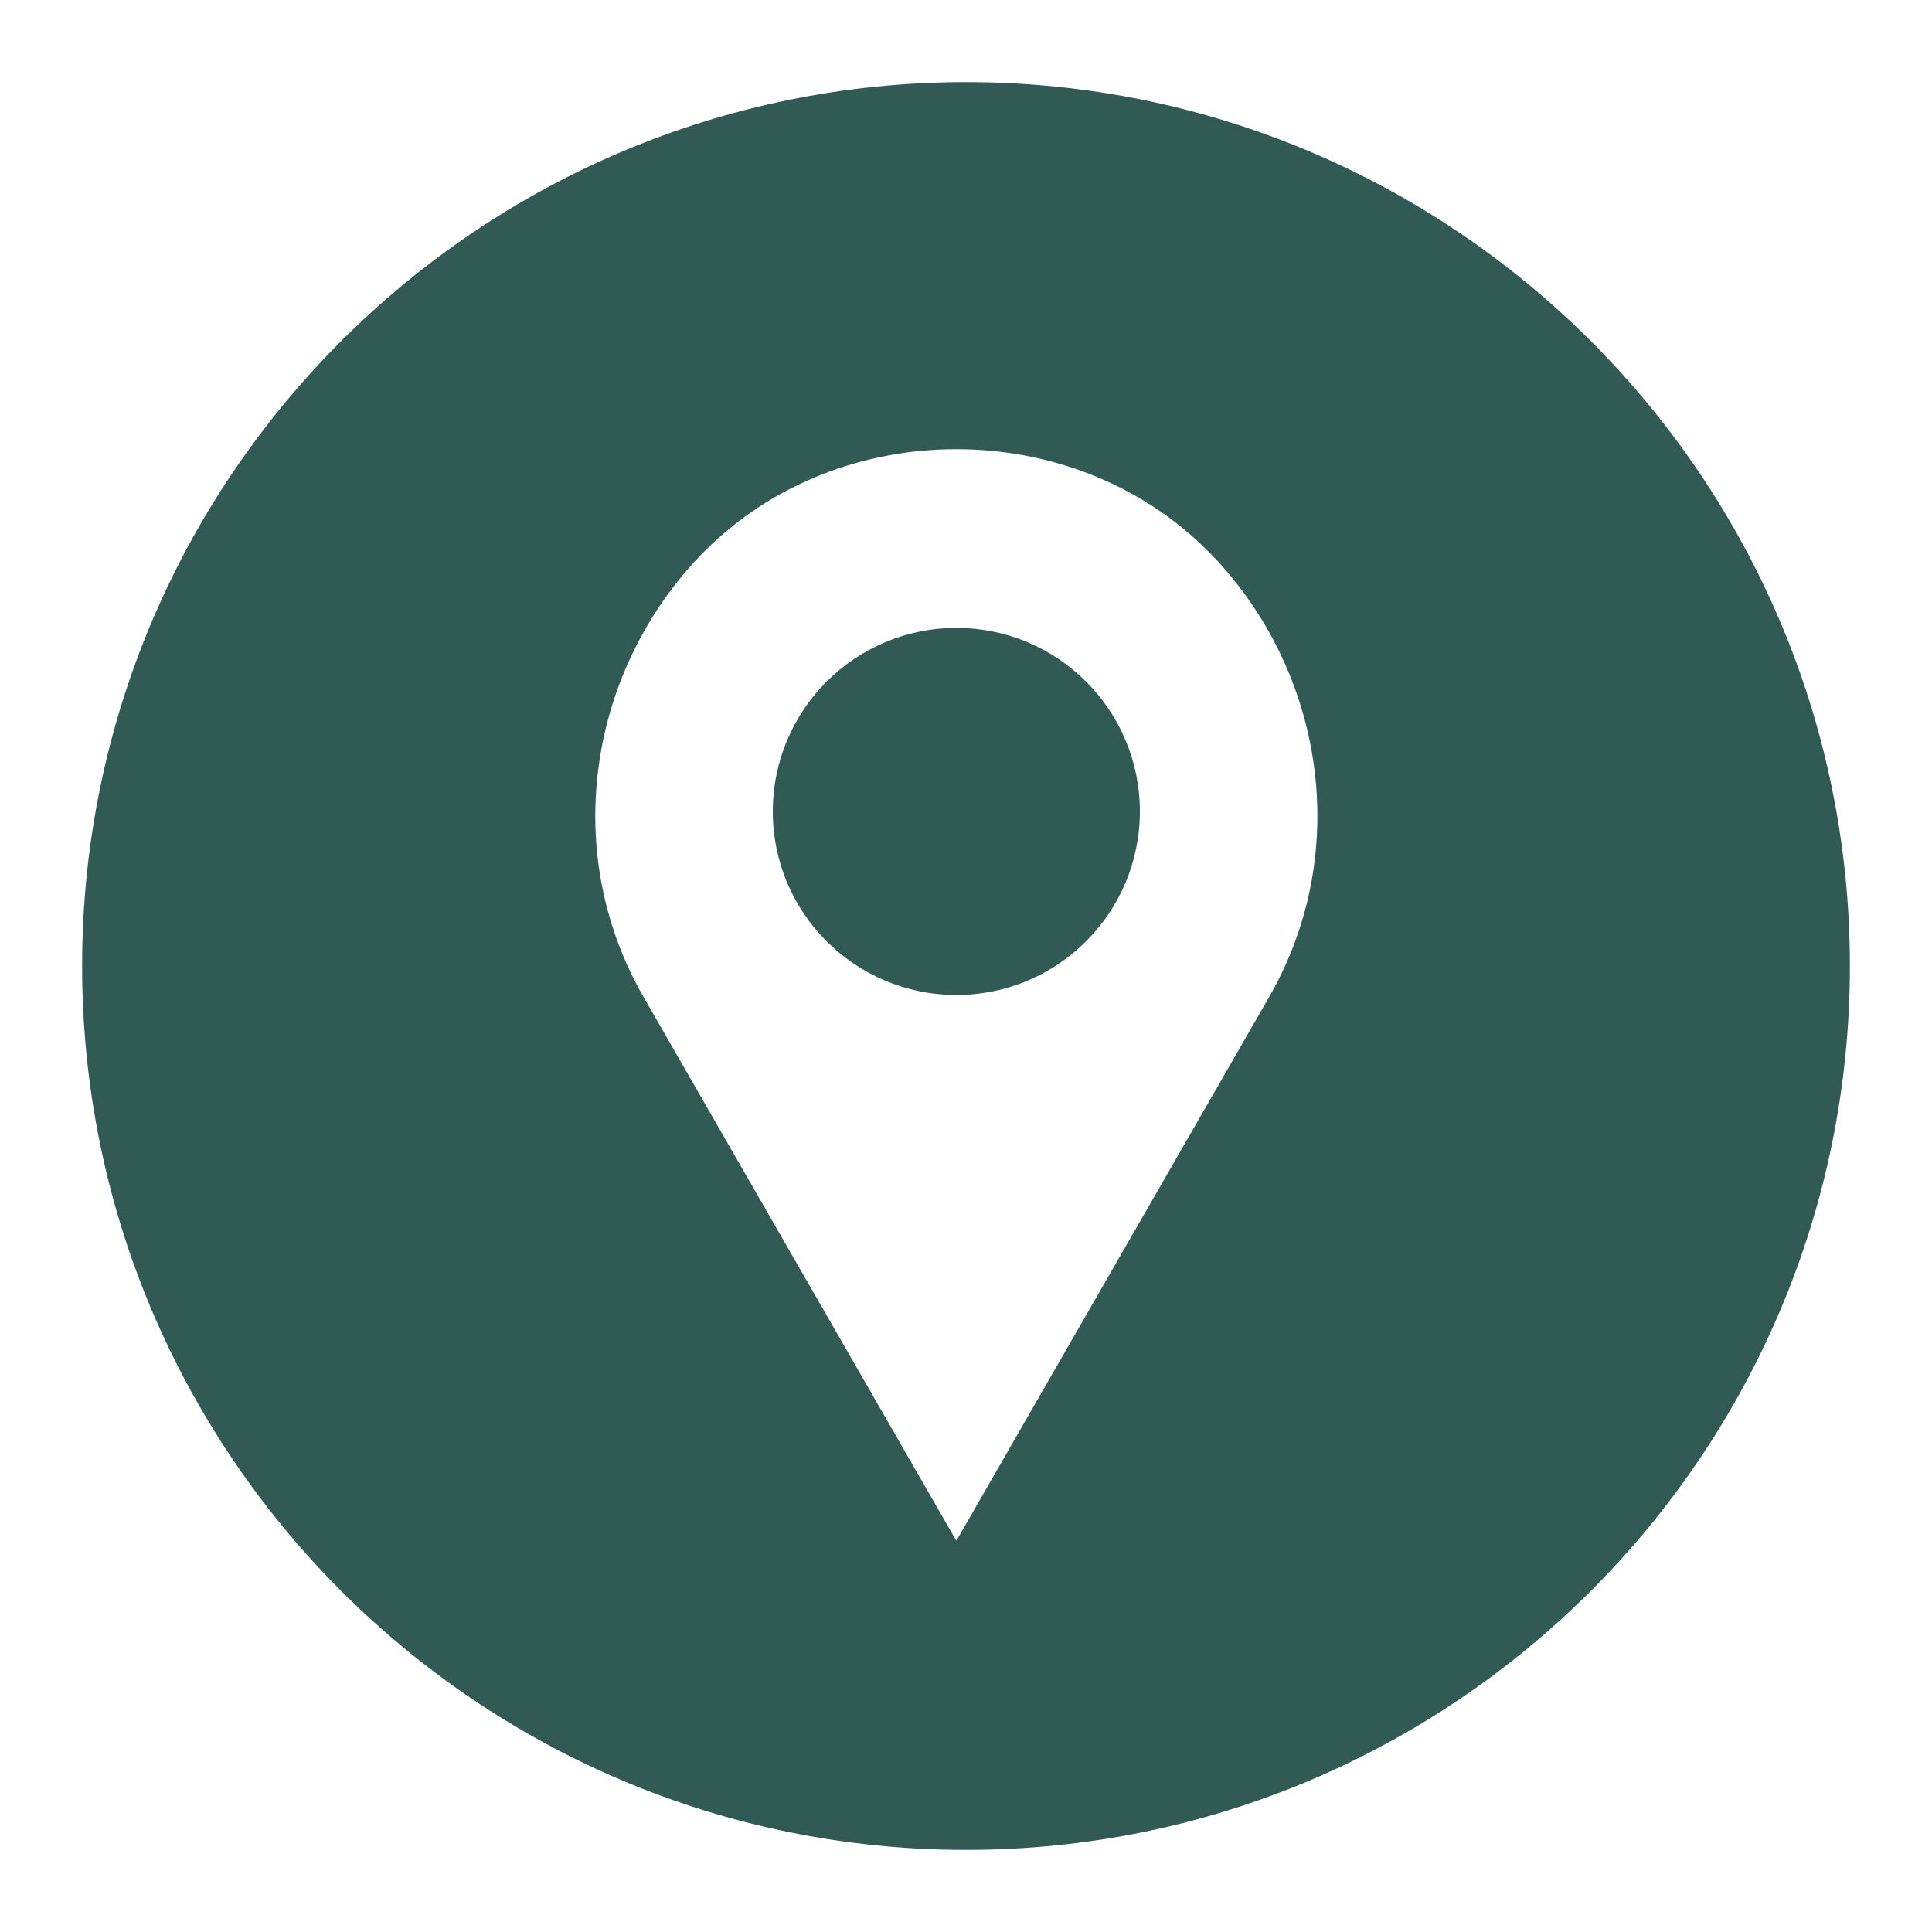
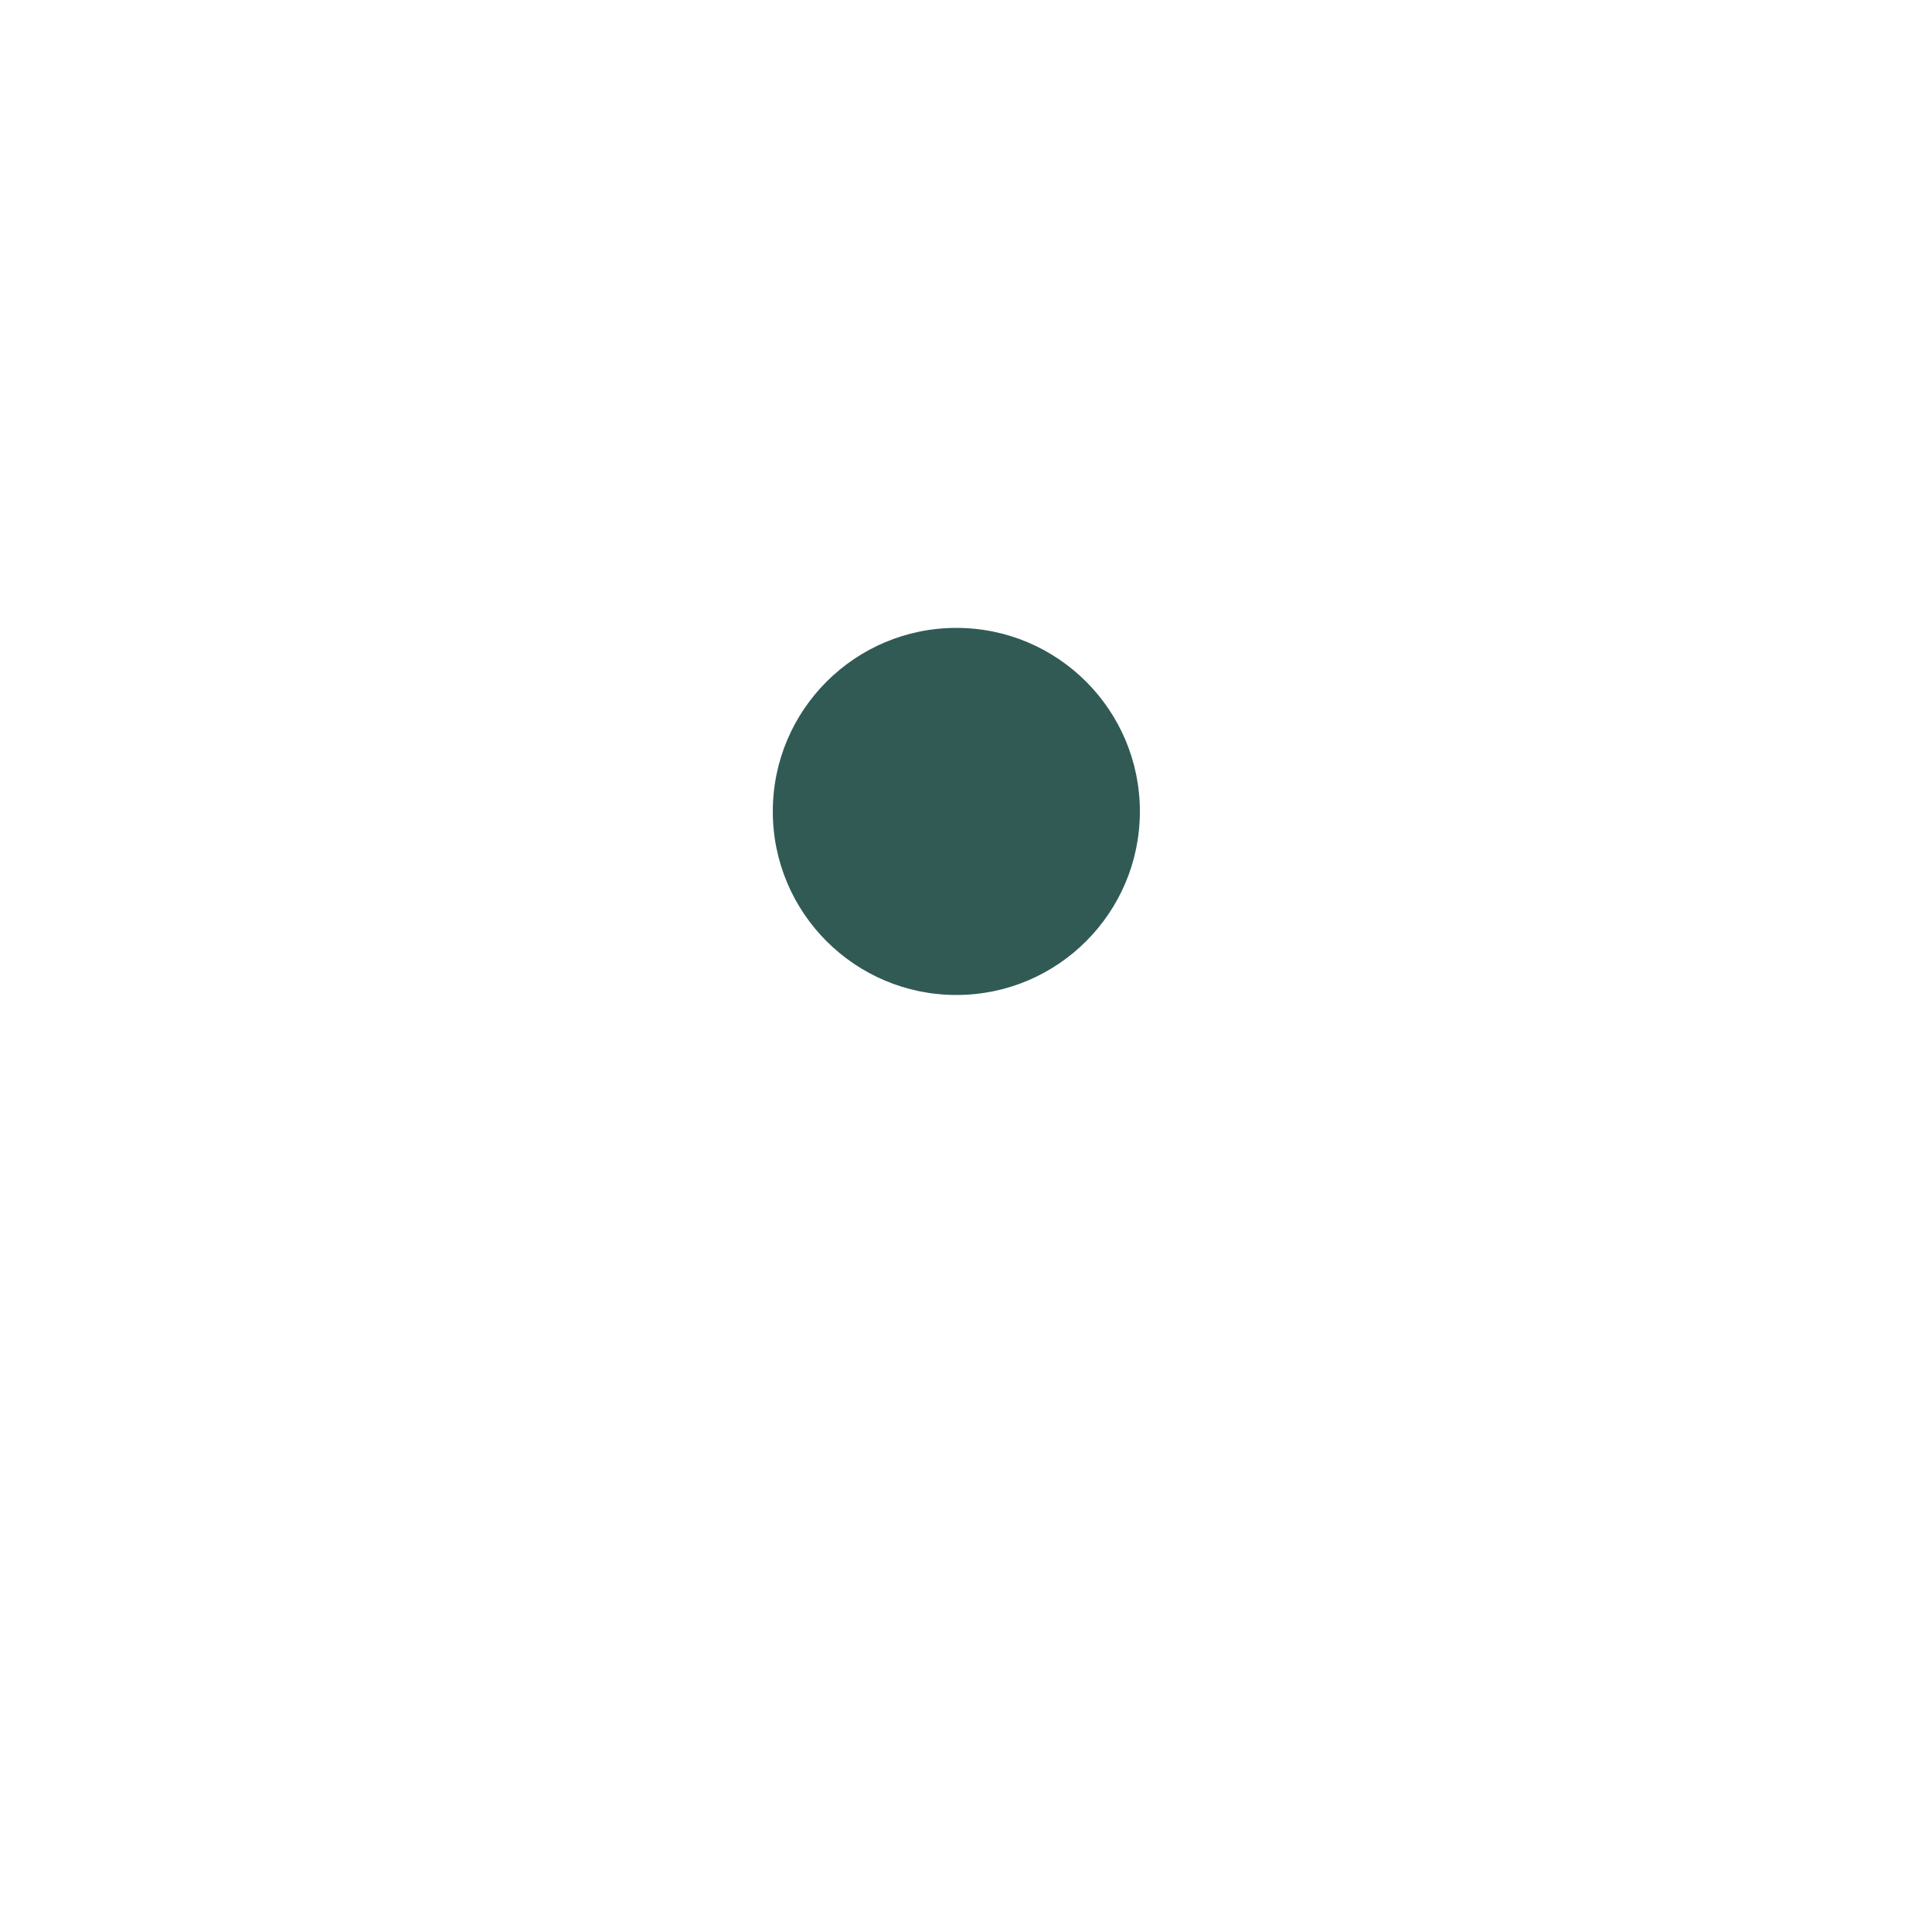
<svg xmlns="http://www.w3.org/2000/svg" version="1.1" id="Capa_1" x="0px" y="0px" width="40px" height="40px" viewBox="0 0 40 40" xml:space="preserve">
  <g>
    <circle fill="#315A55" cx="19.8" cy="16.8" r="3.8" />
-     <path fill="#315A55" d="M20,1.7C9.9,1.7,1.7,9.9,1.7,20S9.9,38.3,20,38.3c10.1,0,18.3-8.2,18.3-18.3S30.1,1.7,20,1.7z M26.3,20.6 l-6.5,11.3l-6.5-11.3c-1.7-3-1.1-6.7,1.2-9.1c0,0,0,0,0.1-0.1l0,0c1.4-1.4,3.3-2.1,5.2-2.1c1.9,0,3.8,0.7,5.2,2.1l0,0l0.1,0.1 C27.4,13.9,28,17.6,26.3,20.6z" />
  </g>
</svg>